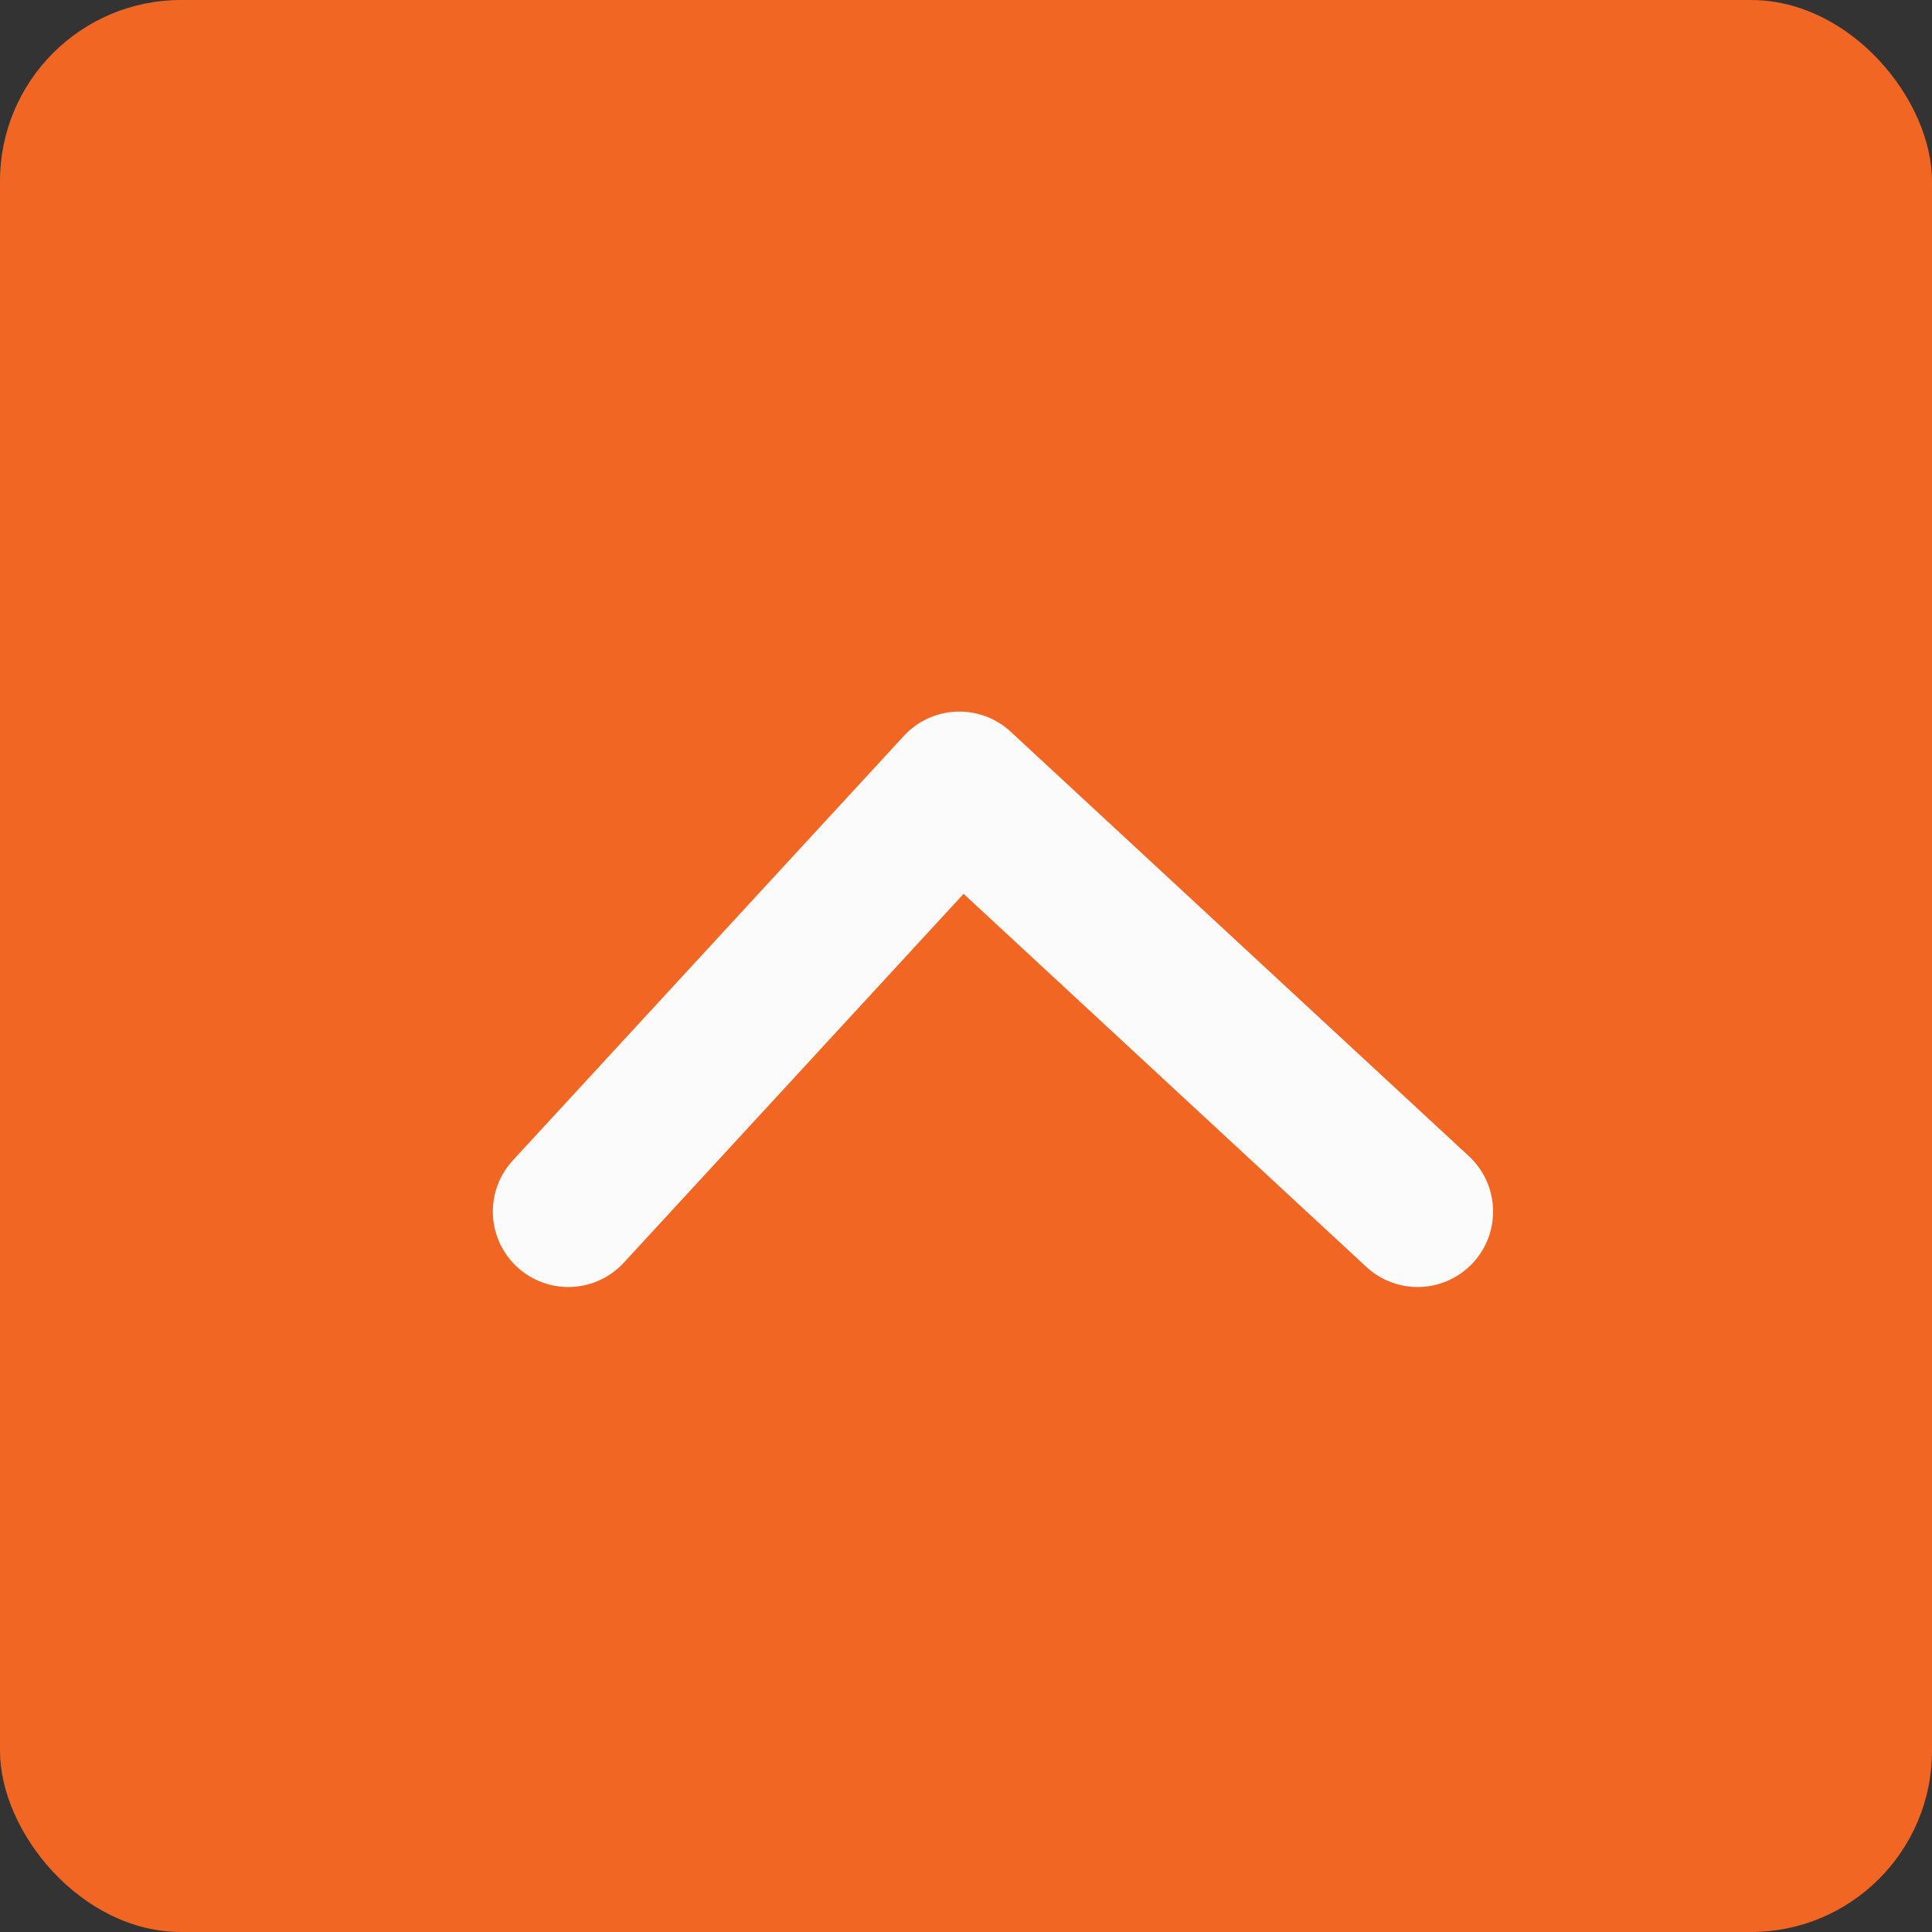
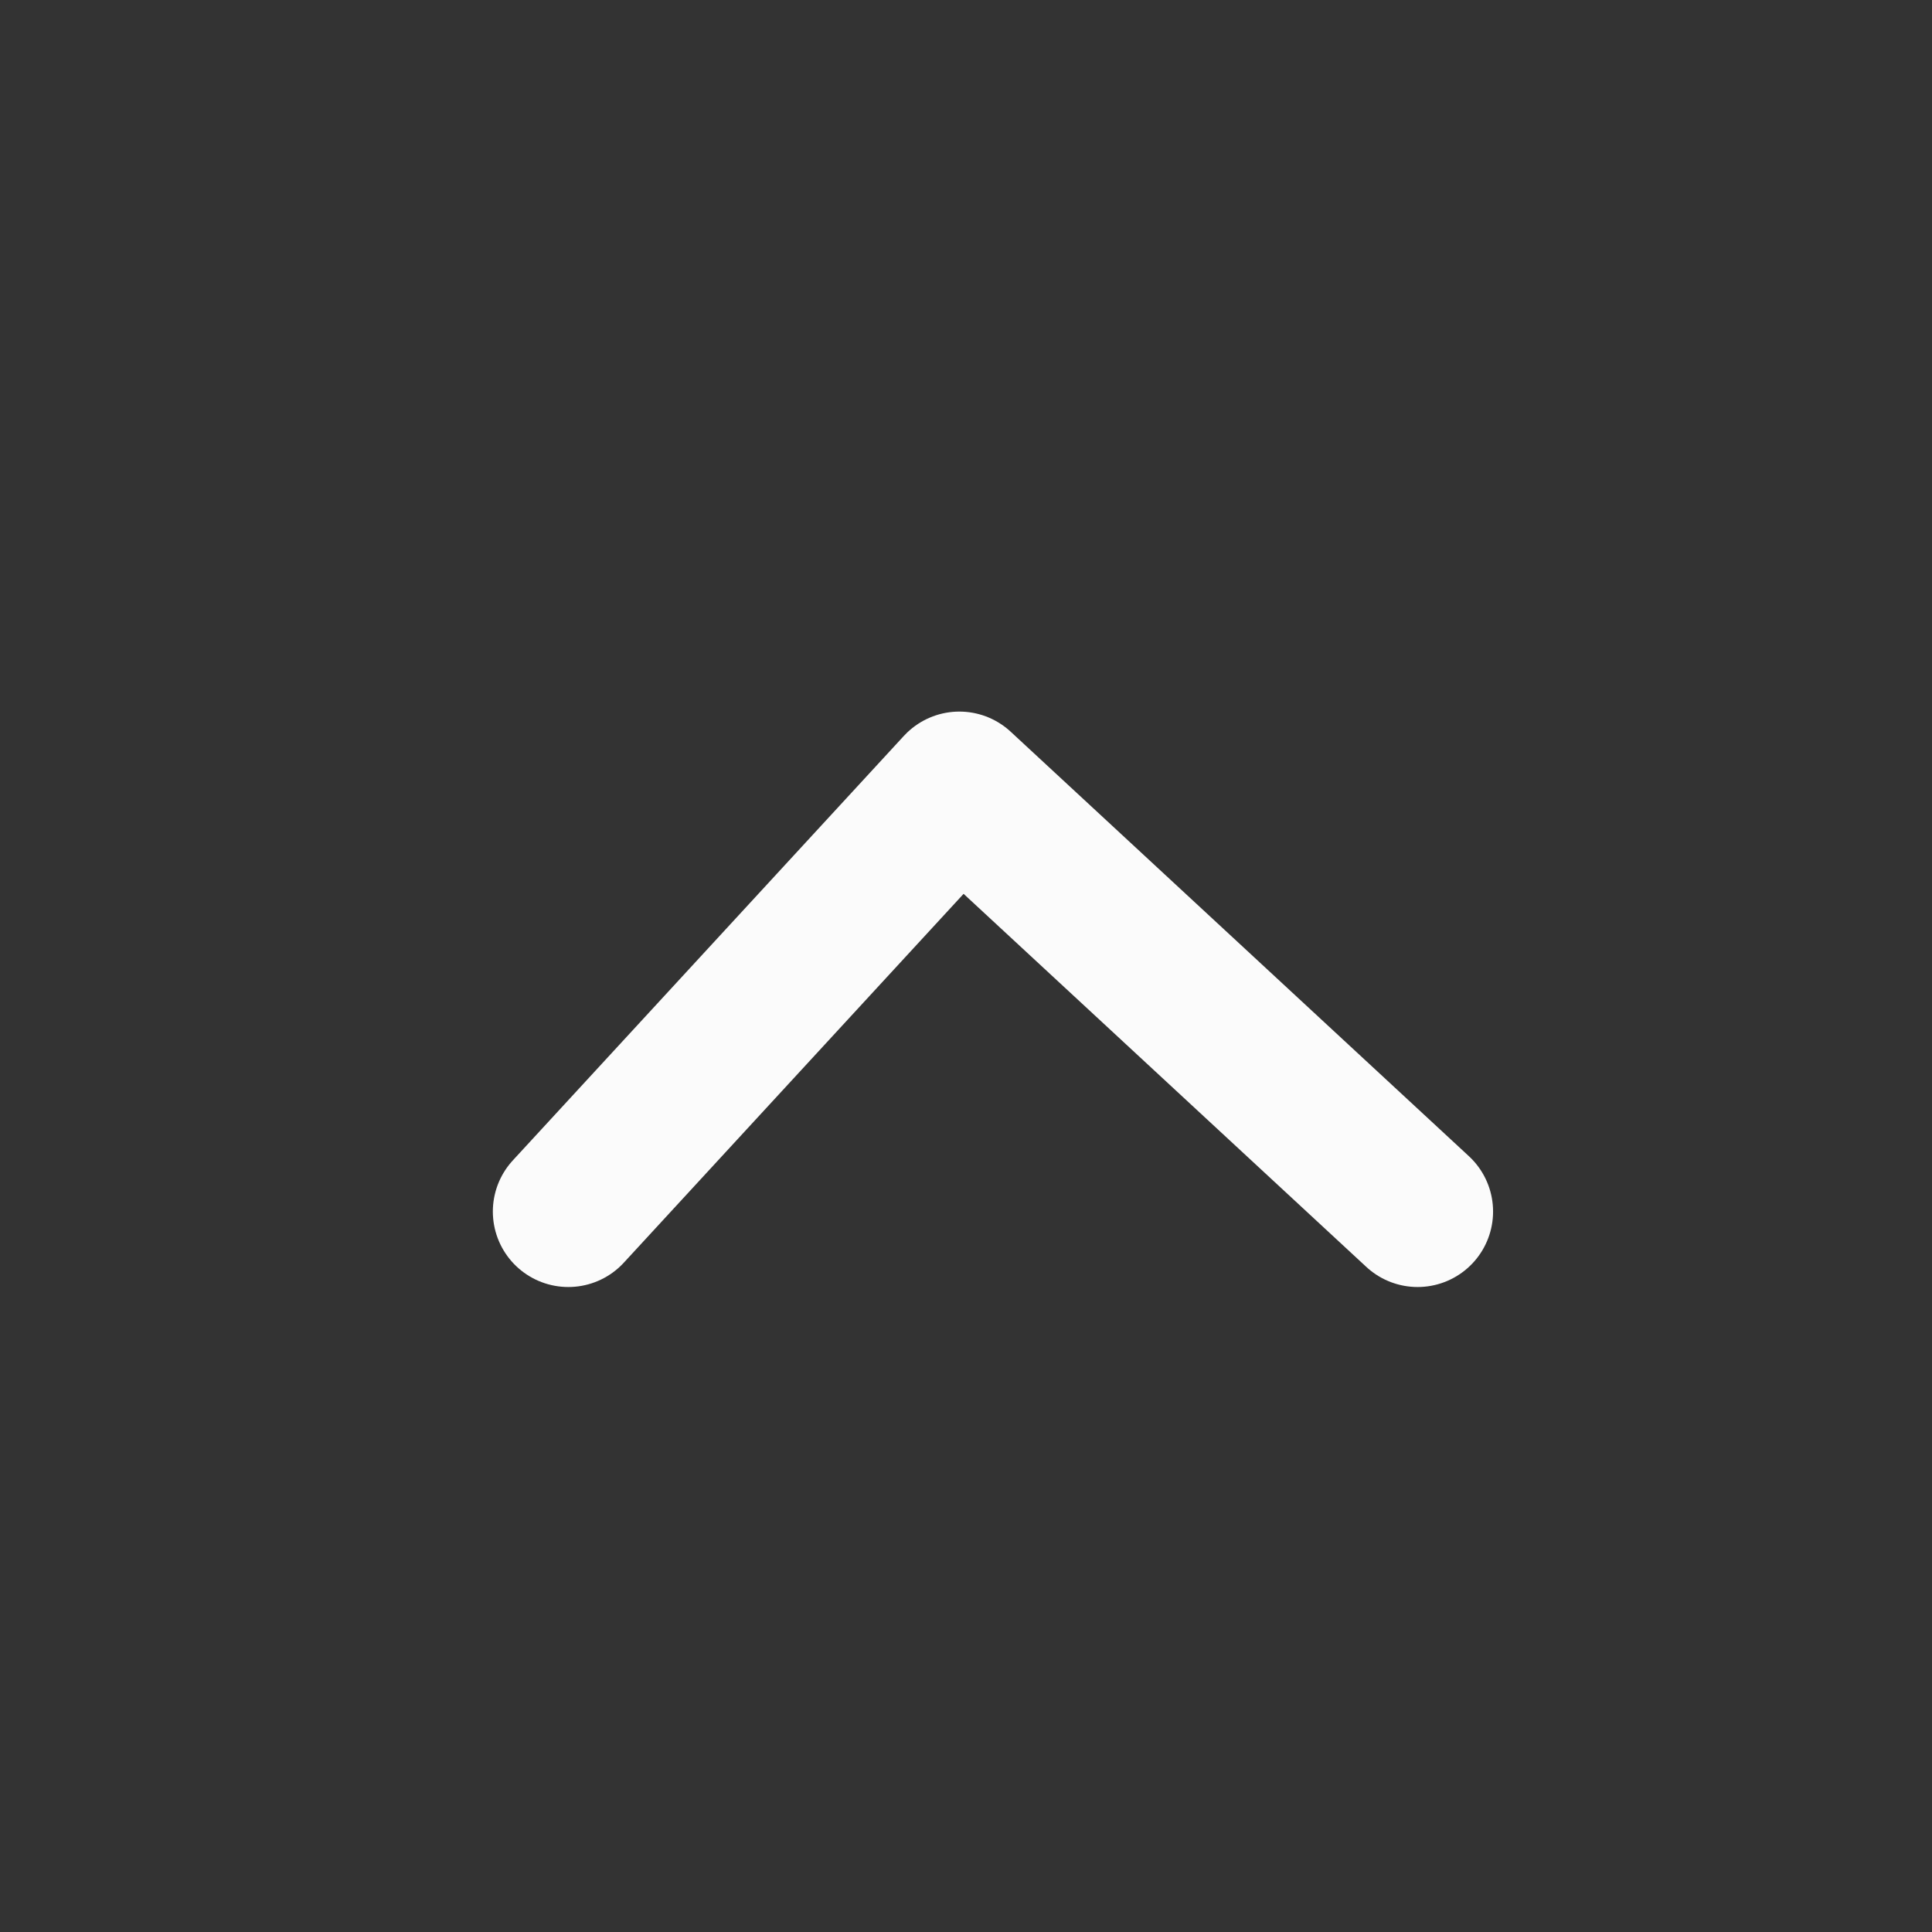
<svg xmlns="http://www.w3.org/2000/svg" width="32" height="32" viewBox="0 0 32 32">
  <rect x="0" y="0" width="32" height="32" fill="#333333" stroke="none" />
  <g id="Group_35090" data-name="Group 35090" transform="translate(-1260 -702)">
-     <rect id="Rectangle" width="32" height="32" rx="3" transform="translate(1260 702)" fill="#f26624" />
    <g id="Group_35089" data-name="Group 35089" transform="translate(1247.466 695.805)">
      <path id="Path_3471" data-name="Path 3471" d="M4.369,14.1l6.477-7.031L18.436,14.1" transform="translate(17.578 12.162)" fill="none" stroke="#fbfbfb" stroke-linecap="round" stroke-linejoin="round" stroke-width="2.5" />
    </g>
  </g>
</svg>